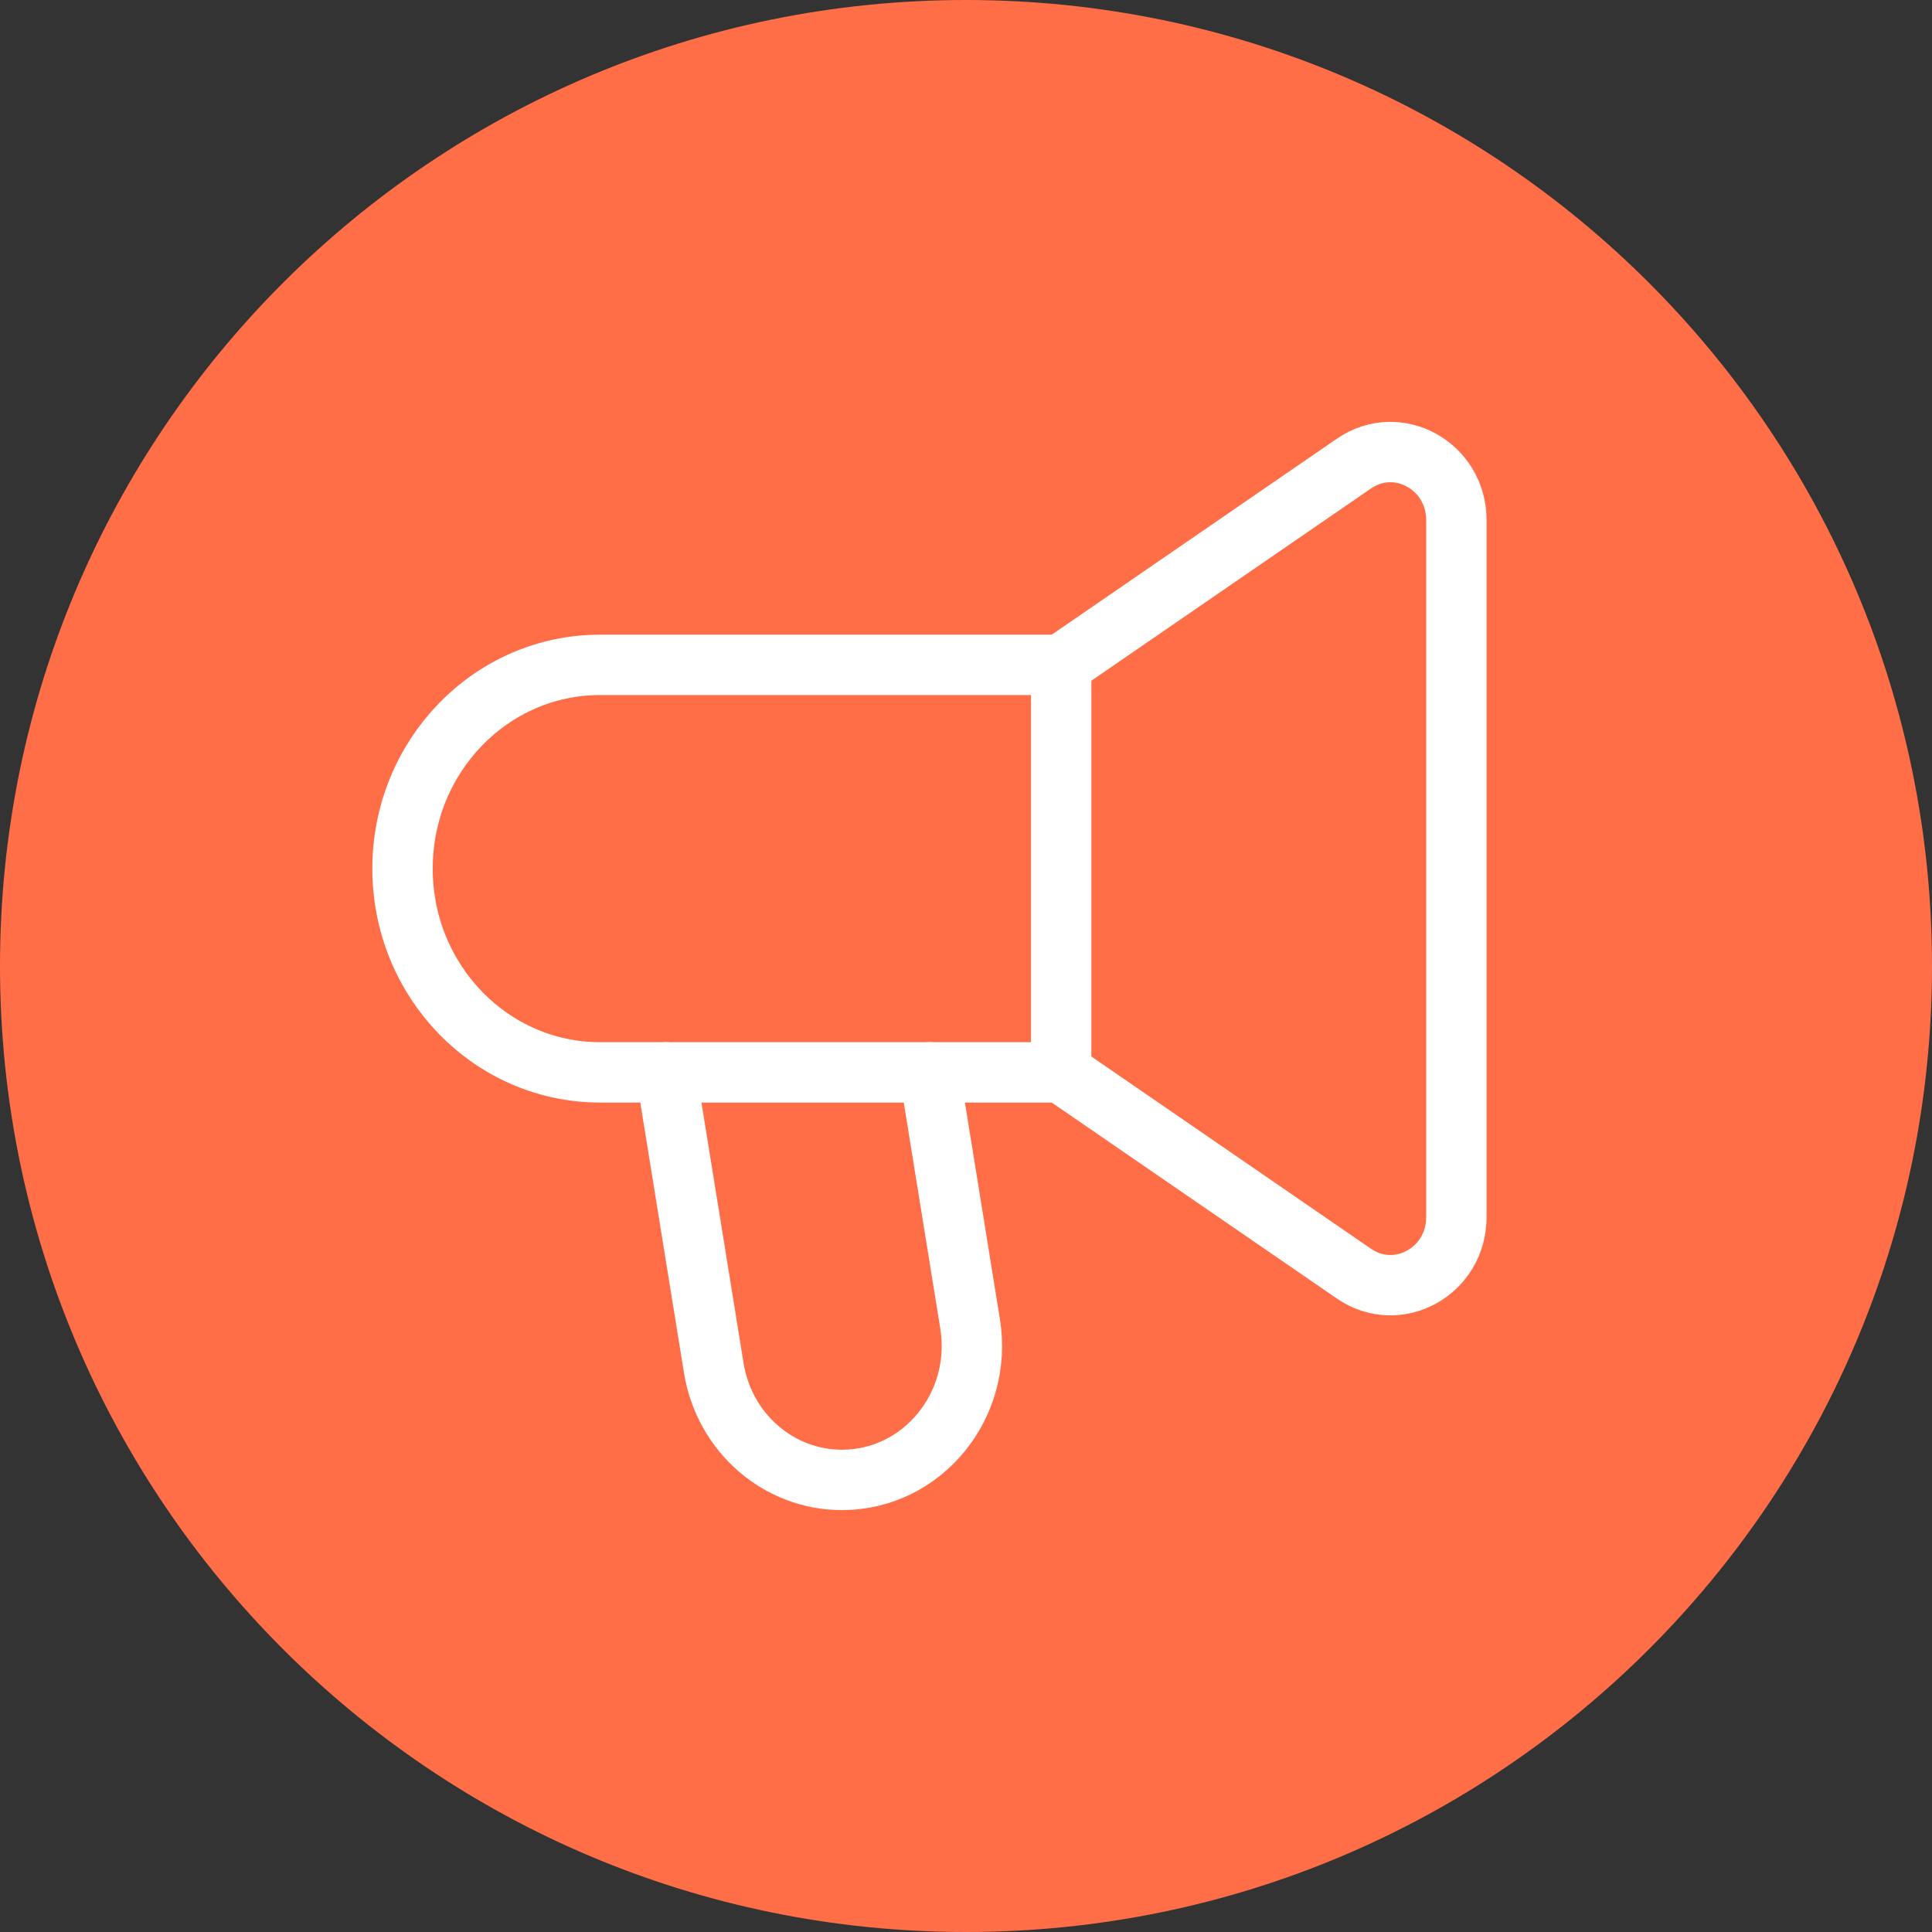
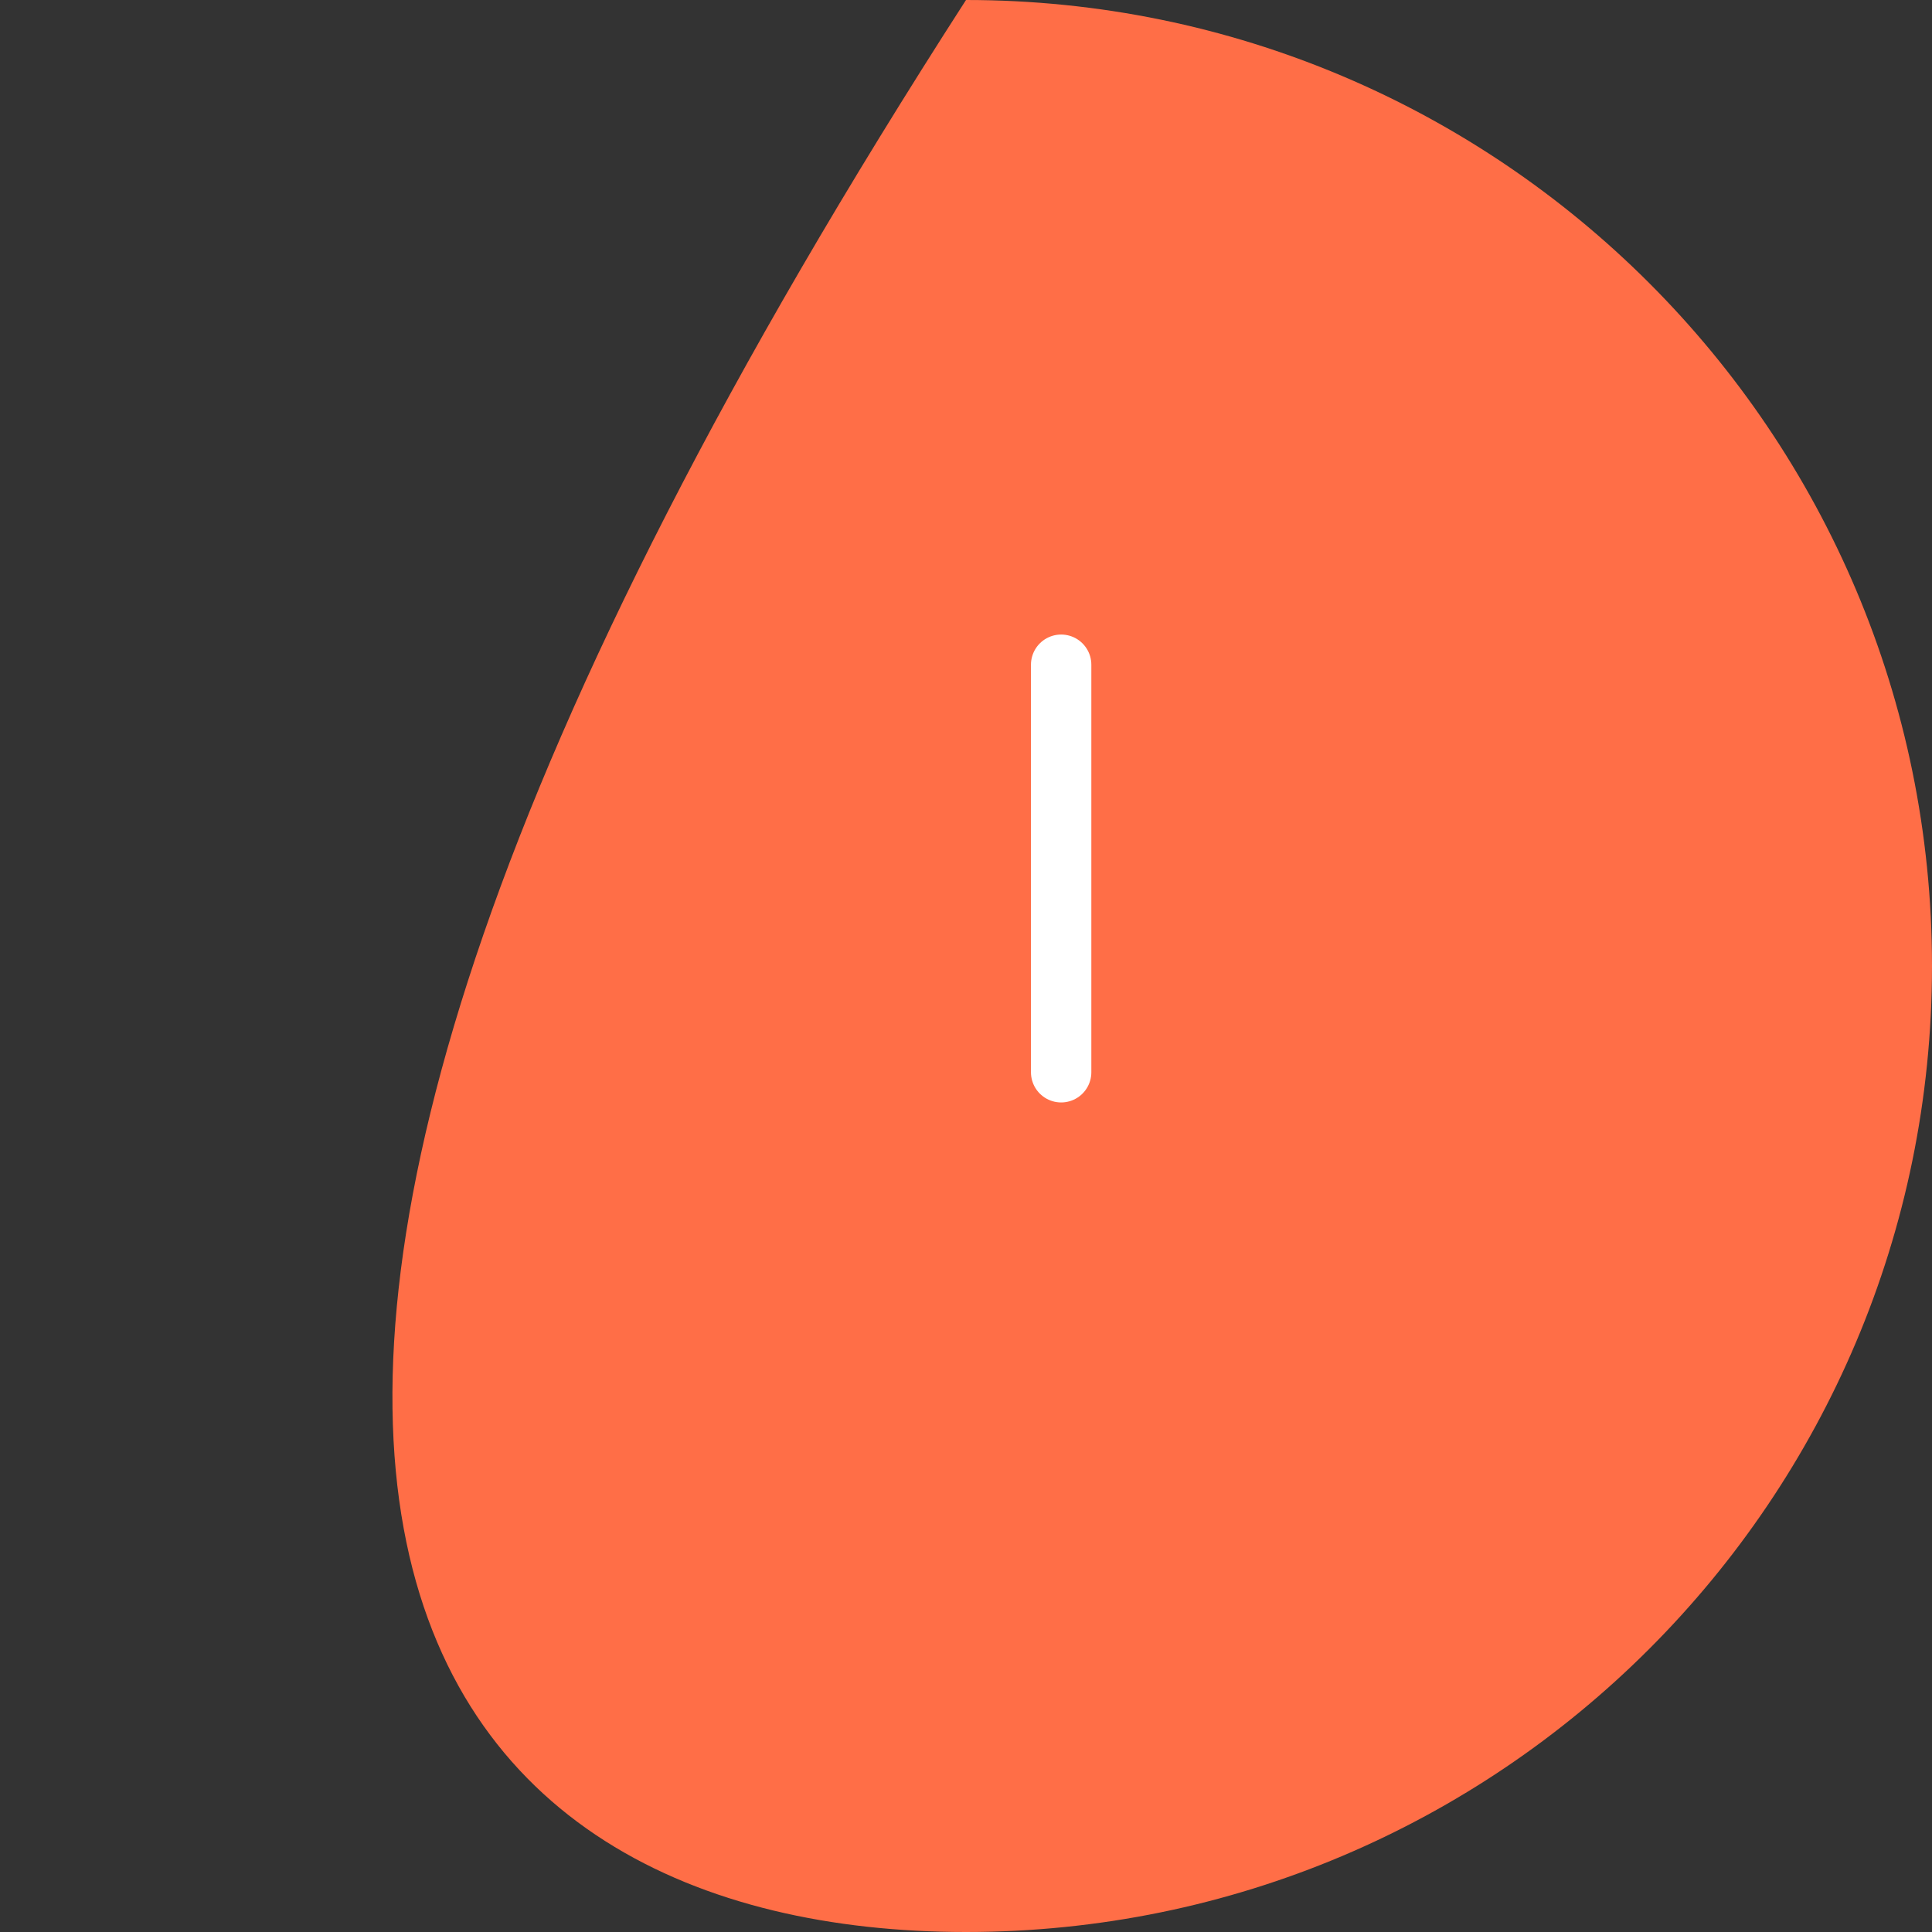
<svg xmlns="http://www.w3.org/2000/svg" width="32" height="32" viewBox="0 0 32 32" fill="none">
  <rect x="0" y="0" width="32" height="32" fill="#333333" stroke="none" />
-   <path d="M32 16C32 7.163 24.837 0 16 0C7.163 0 0 7.163 0 16C0 24.837 7.163 32 16 32C24.837 32 32 24.837 32 16Z" fill="#FF6E47" />
-   <path d="M15.395 17.762L16.068 21.928C16.286 23.281 15.275 24.512 13.945 24.512C12.893 24.512 11.995 23.728 11.822 22.657L11.031 17.762" stroke="white" stroke-linecap="round" stroke-linejoin="round" />
-   <path d="M17.576 17.762H9.94C8.132 17.762 6.667 16.251 6.667 14.387C6.667 12.523 8.132 11.012 9.94 11.012H17.576" stroke="white" stroke-linecap="round" stroke-linejoin="round" />
-   <path d="M17.576 11.012L22.426 7.678C23.151 7.18 24.122 7.716 24.122 8.615V20.16C24.122 21.059 23.151 21.594 22.426 21.096L17.576 17.762" stroke="white" stroke-linecap="round" stroke-linejoin="round" />
+   <path d="M32 16C32 7.163 24.837 0 16 0C0 24.837 7.163 32 16 32C24.837 32 32 24.837 32 16Z" fill="#FF6E47" />
  <path d="M17.576 17.76V11.01" stroke="white" stroke-linecap="round" stroke-linejoin="round" />
</svg>